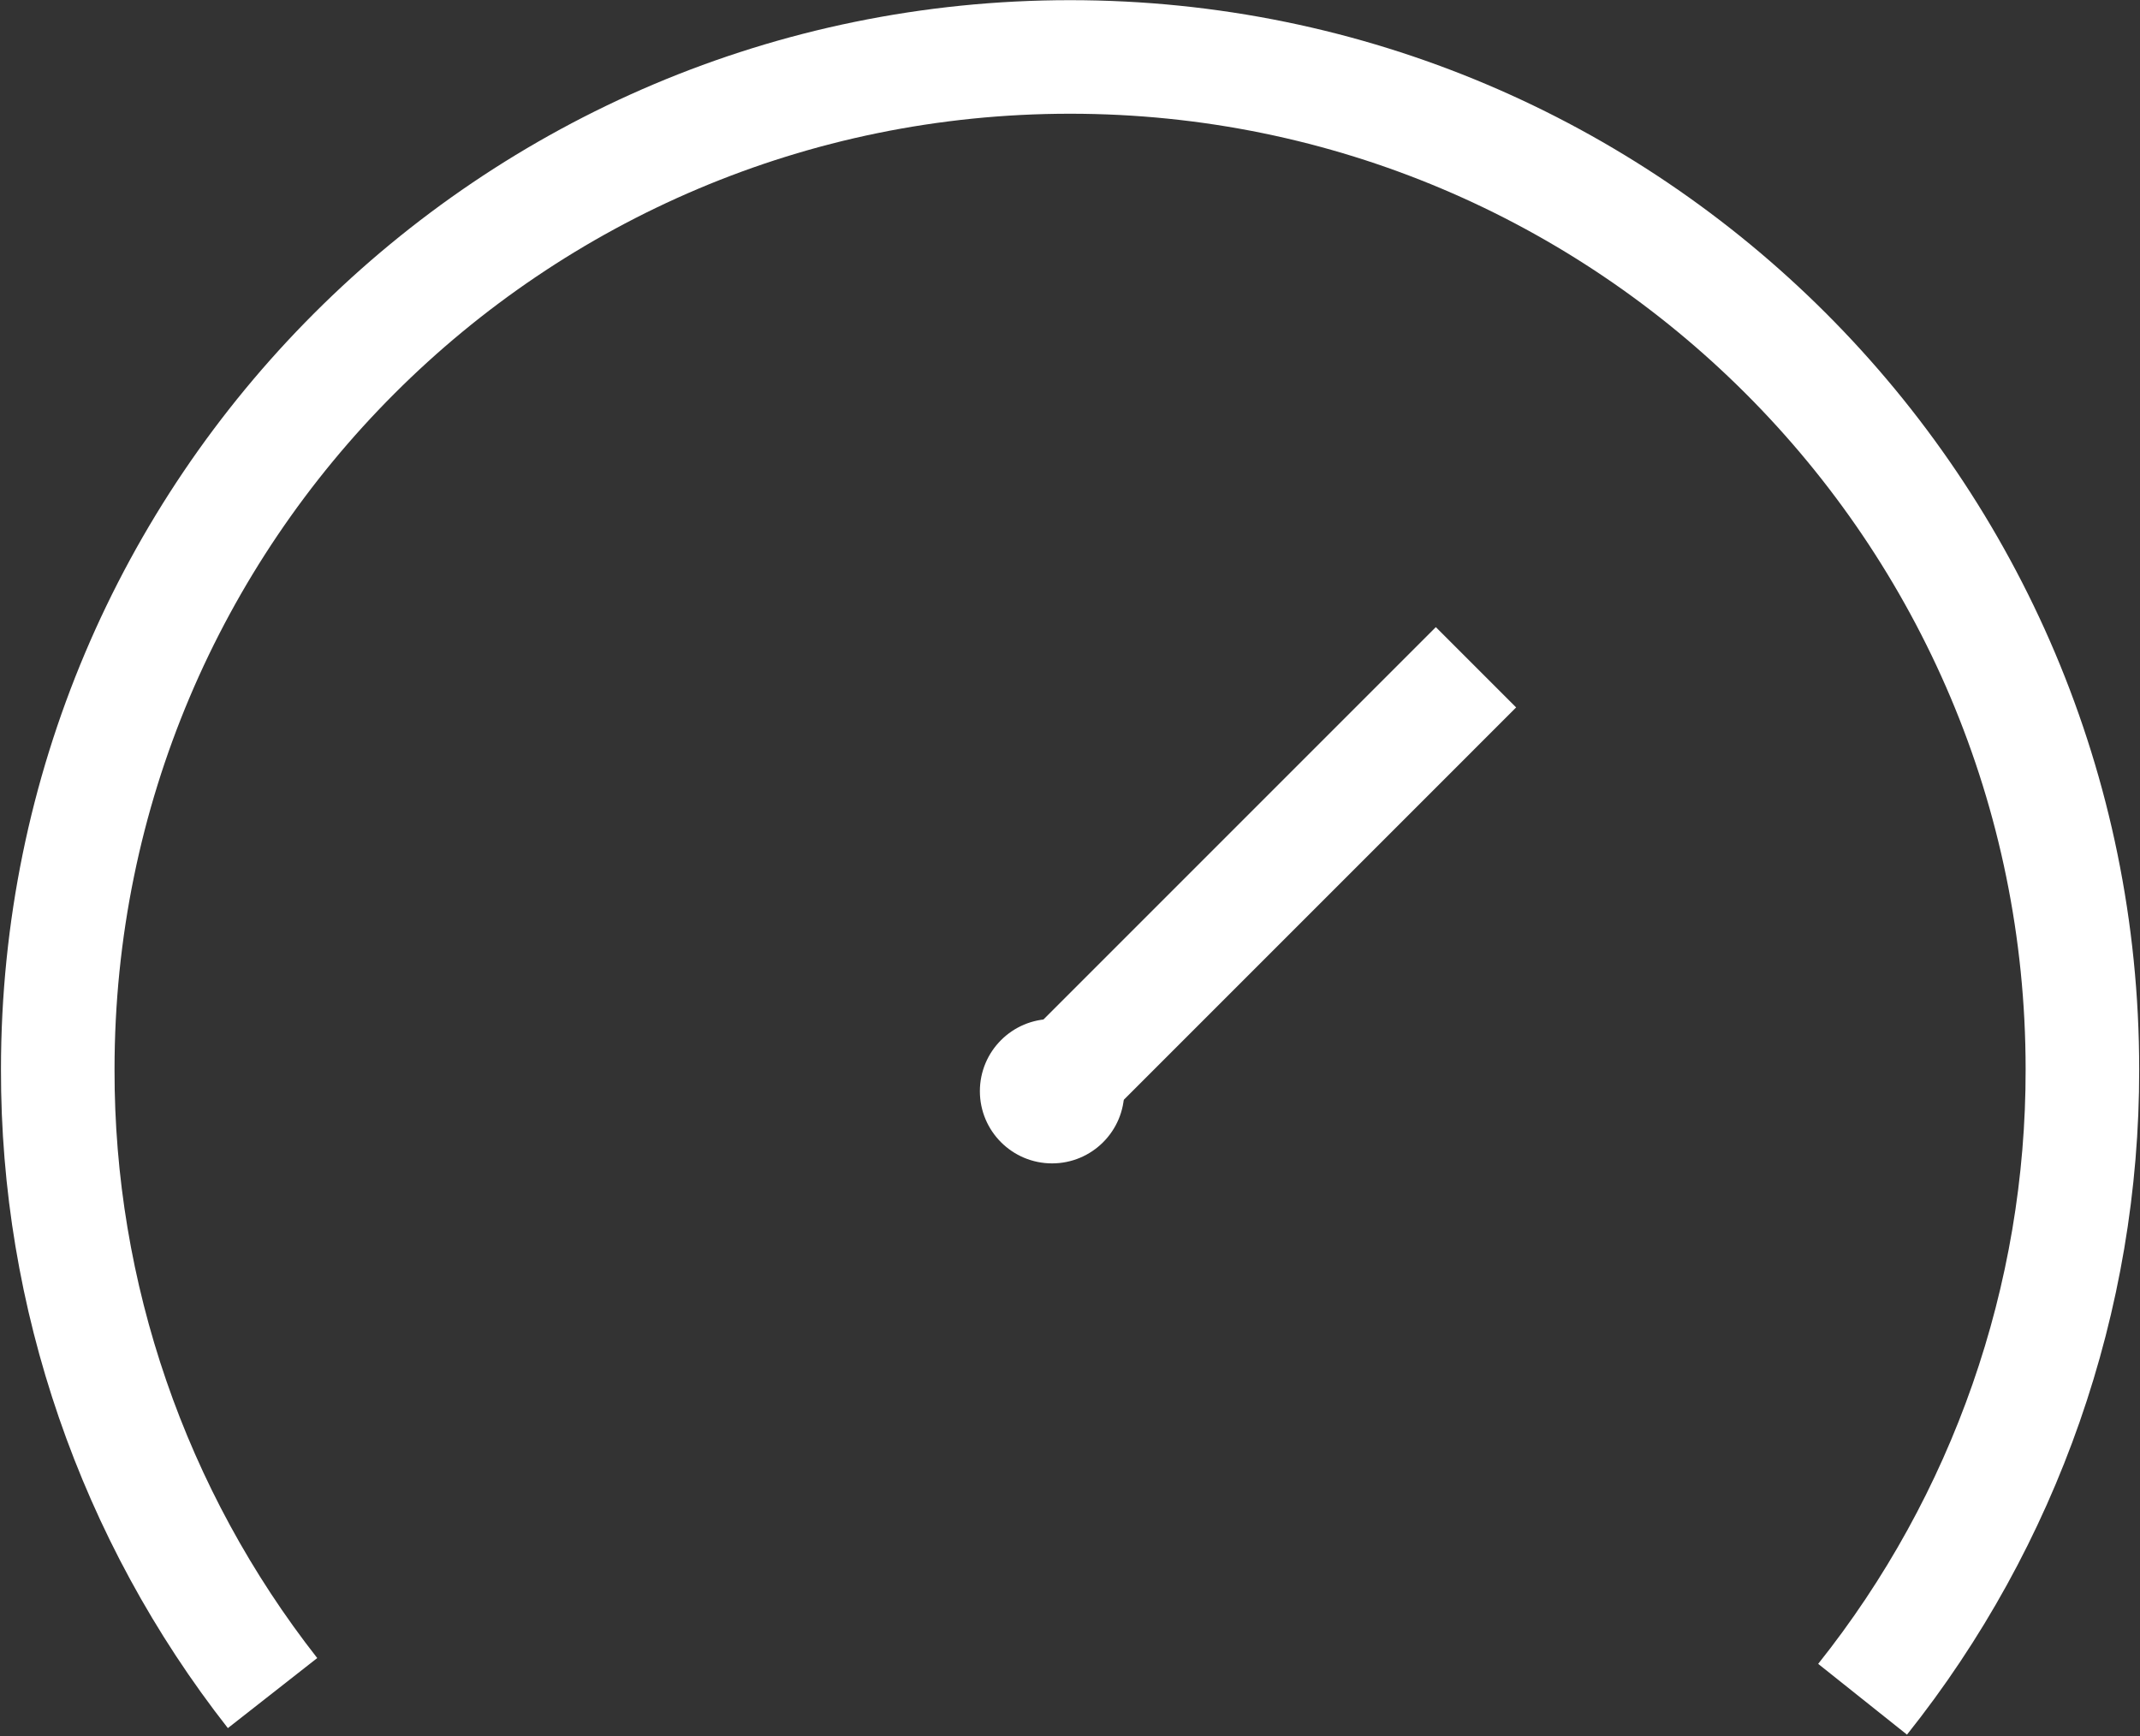
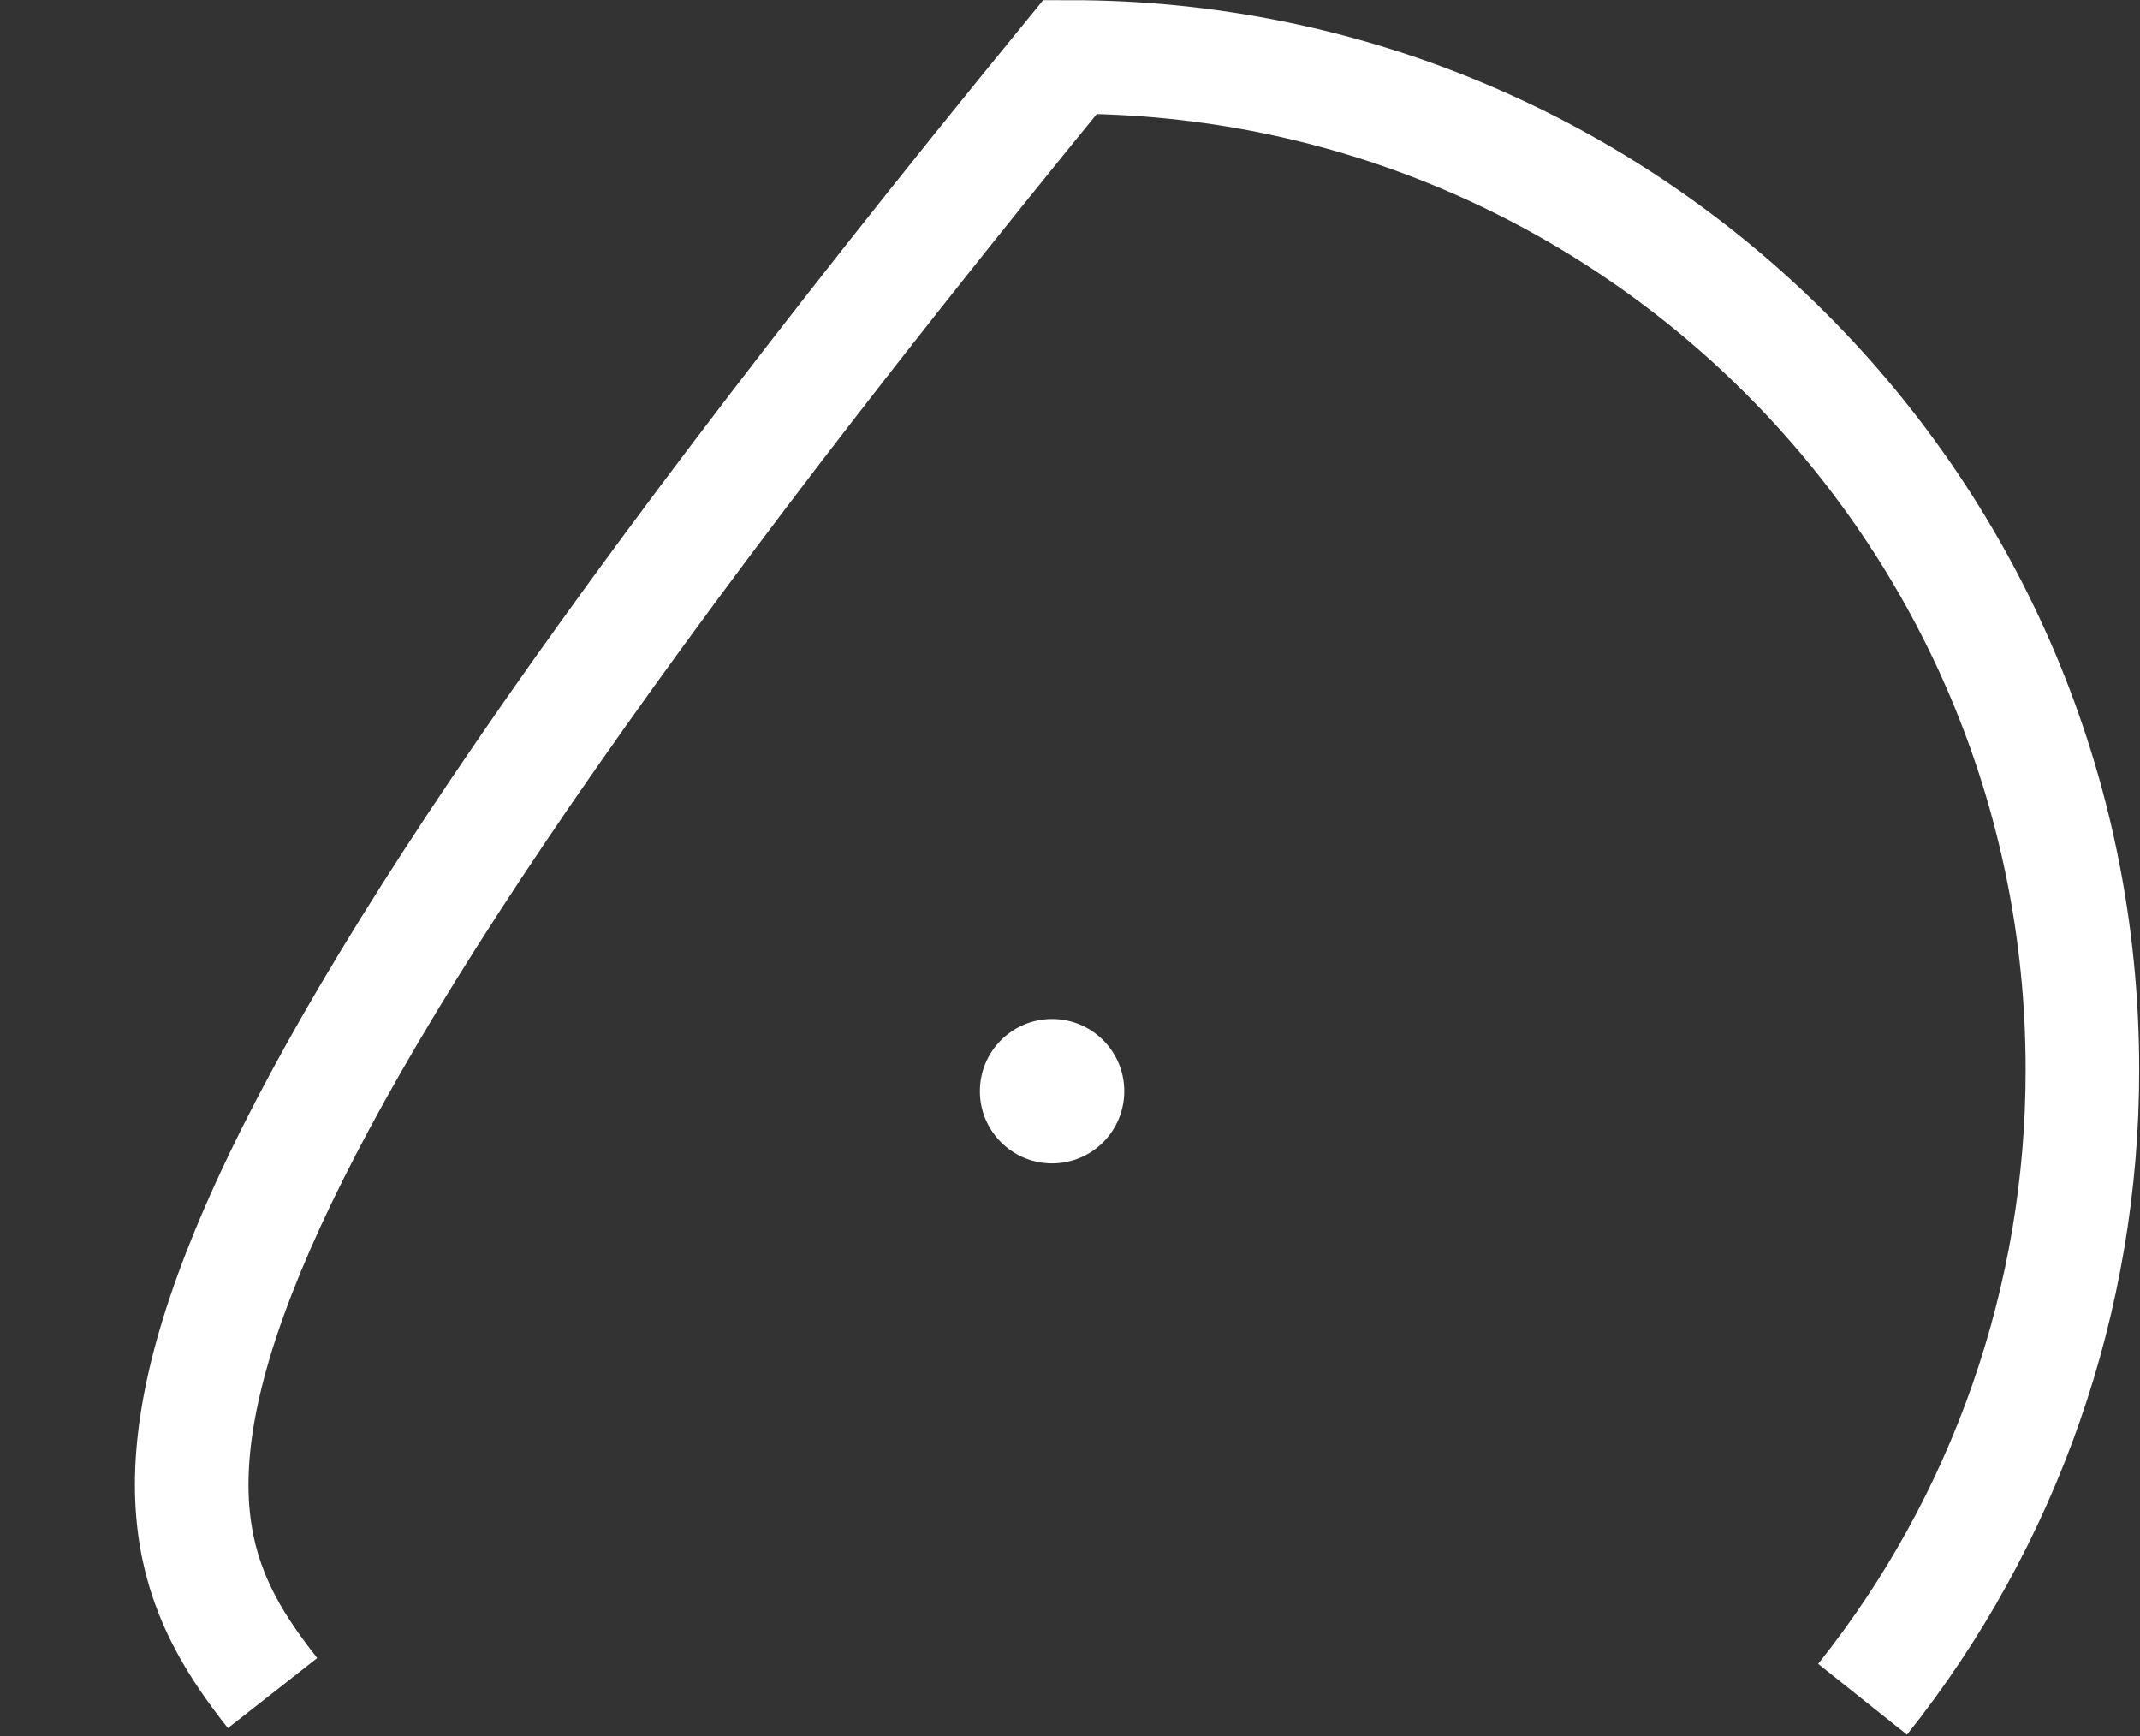
<svg xmlns="http://www.w3.org/2000/svg" version="1.1" id="Layer_1" x="0px" y="0px" viewBox="0 0 1319.1 1070.1" style="enable-background:new 0 0 1319.1 1070.1;" xml:space="preserve">
  <rect x="0" y="0" width="1319.1" height="1070.1" fill="#333333" stroke="none" />
  <style type="text/css">
	.st0{fill:none;stroke:#FFFFFF;stroke-width:70;stroke-miterlimit:10;}
	.st1{fill:#FFFFFF;}
</style>
-   <path class="st0" d="M1148.1,1047.4c87.9-110.3,135.7-247.2,135.5-388.3c0-344.6-279.4-624-624-624s-624,279.4-624,624  C35.3,798.5,82,933.9,168,1043.6" />
-   <line class="st0" x1="909.8" y1="411.3" x2="648.5" y2="672.6" />
+   <path class="st0" d="M1148.1,1047.4c87.9-110.3,135.7-247.2,135.5-388.3c0-344.6-279.4-624-624-624C35.3,798.5,82,933.9,168,1043.6" />
  <circle class="st1" cx="648.5" cy="672.6" r="44.5" />
</svg>